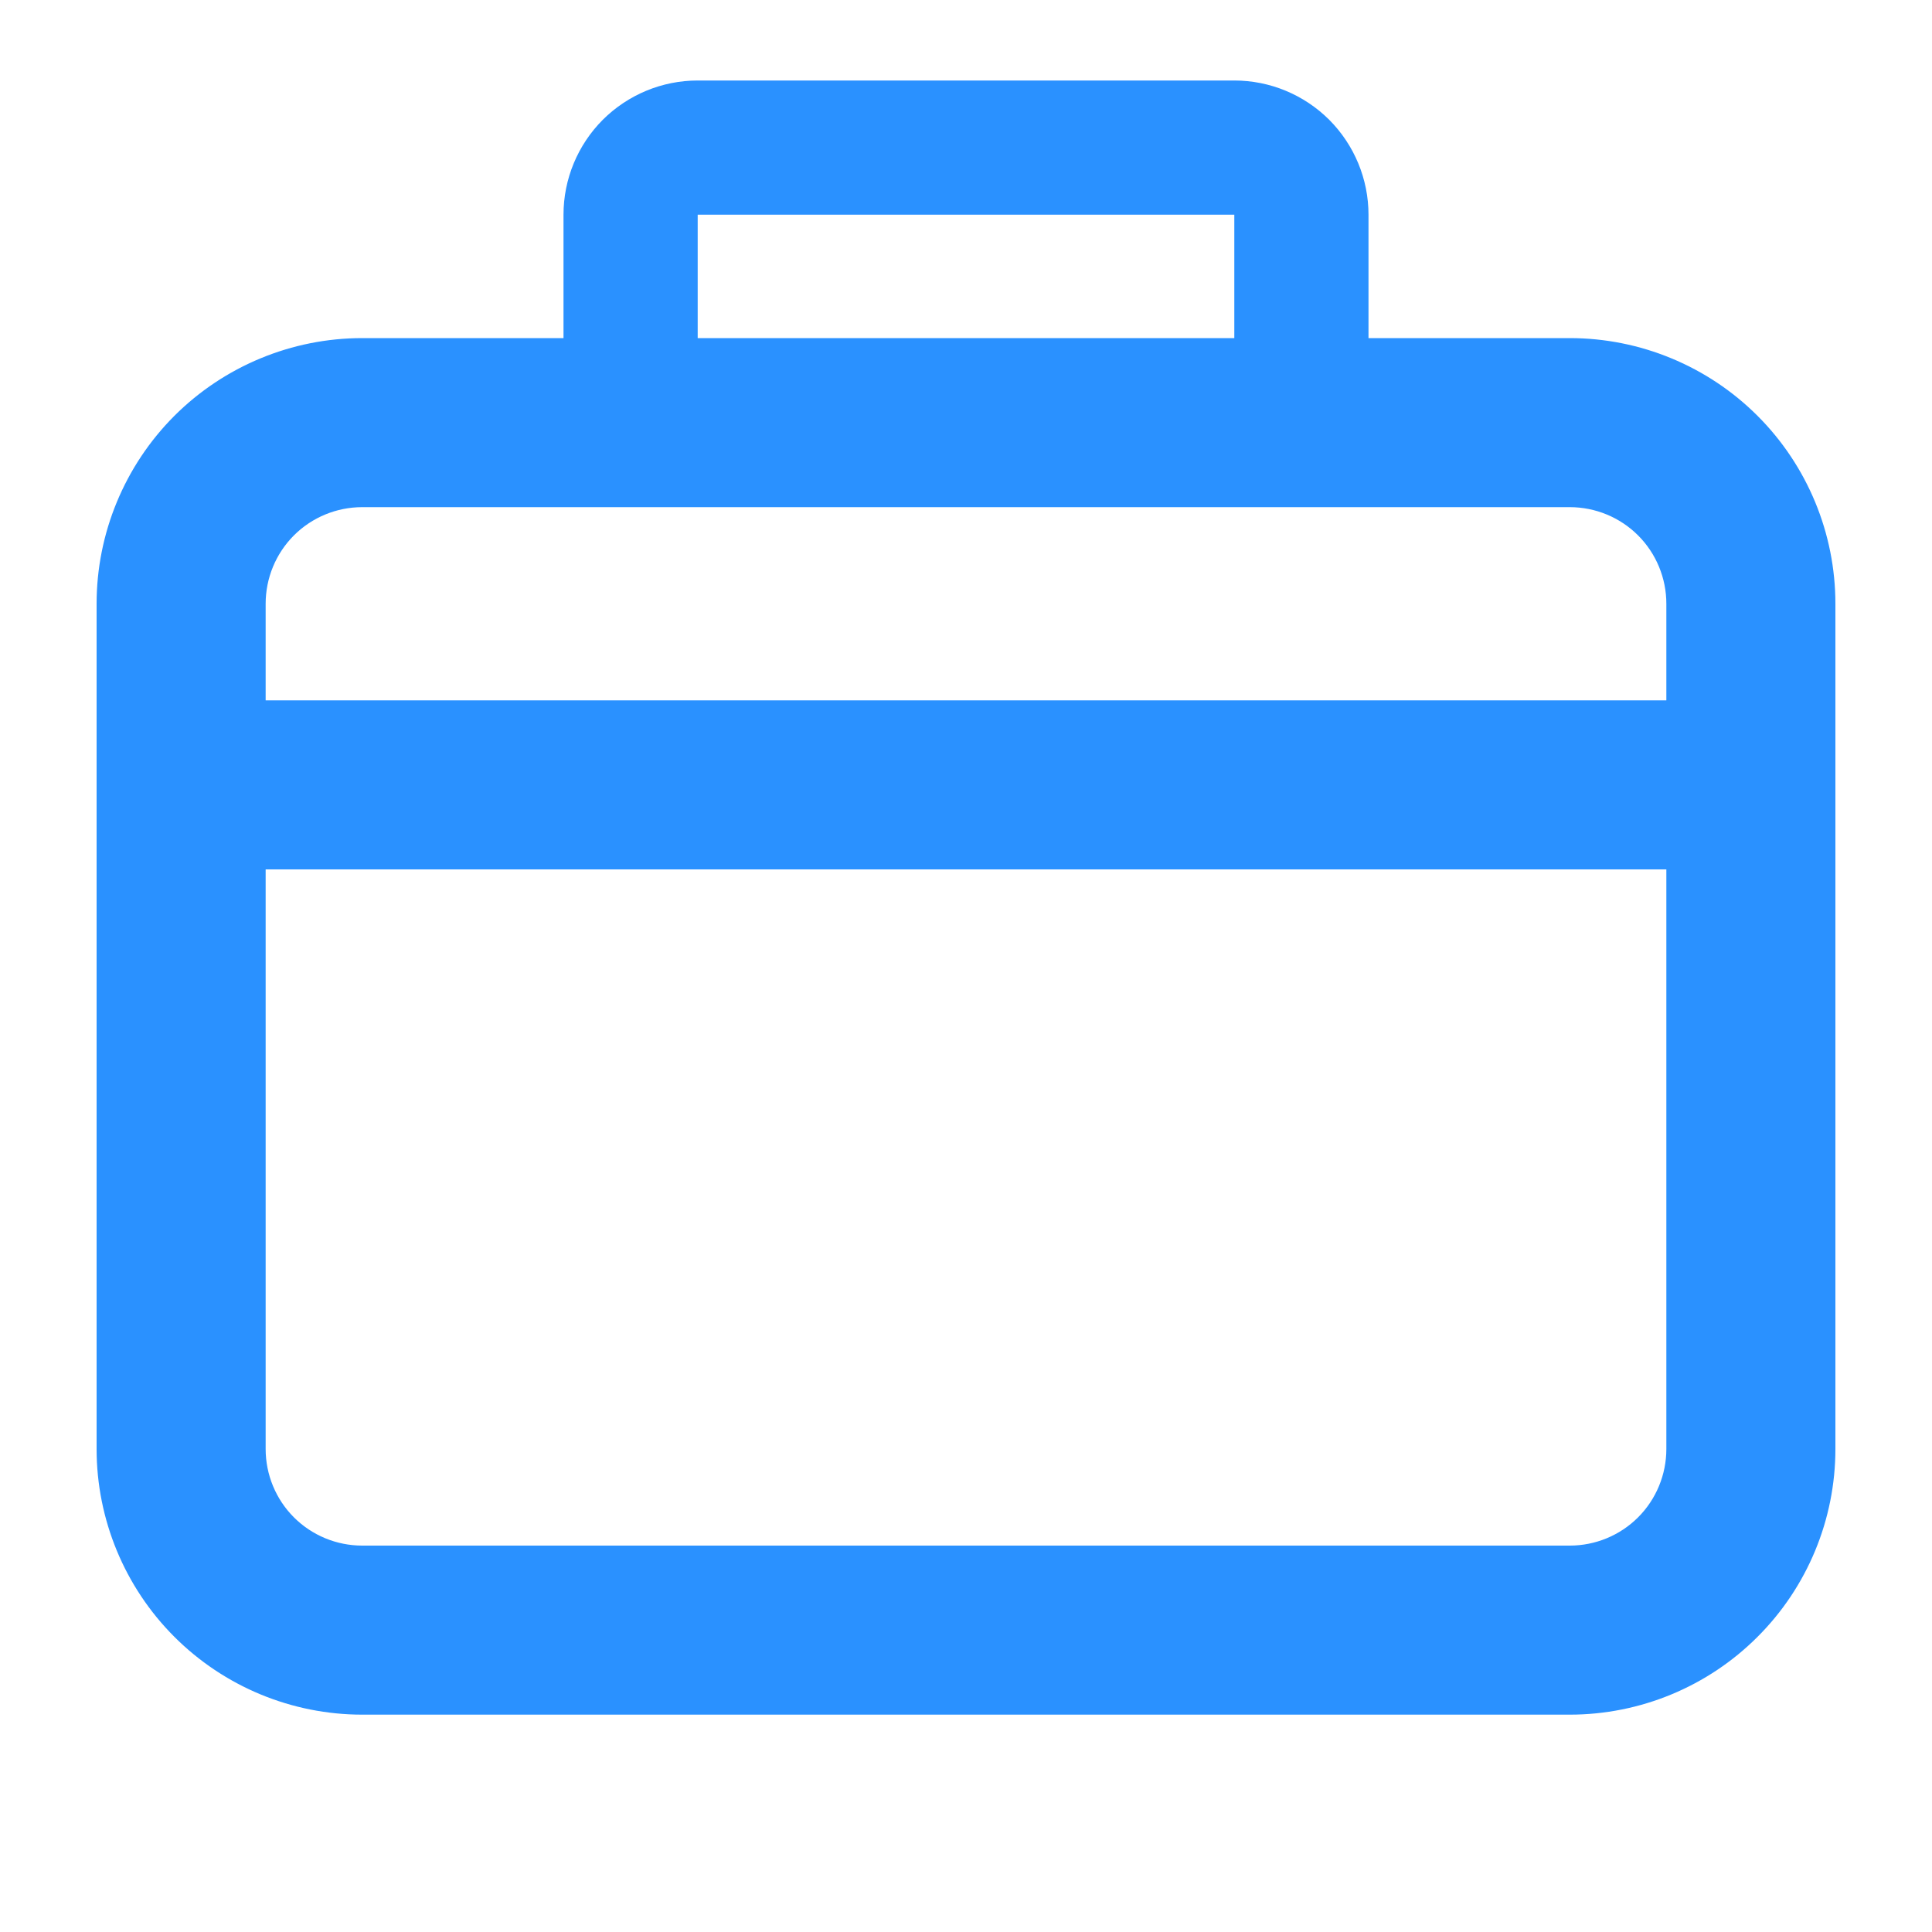
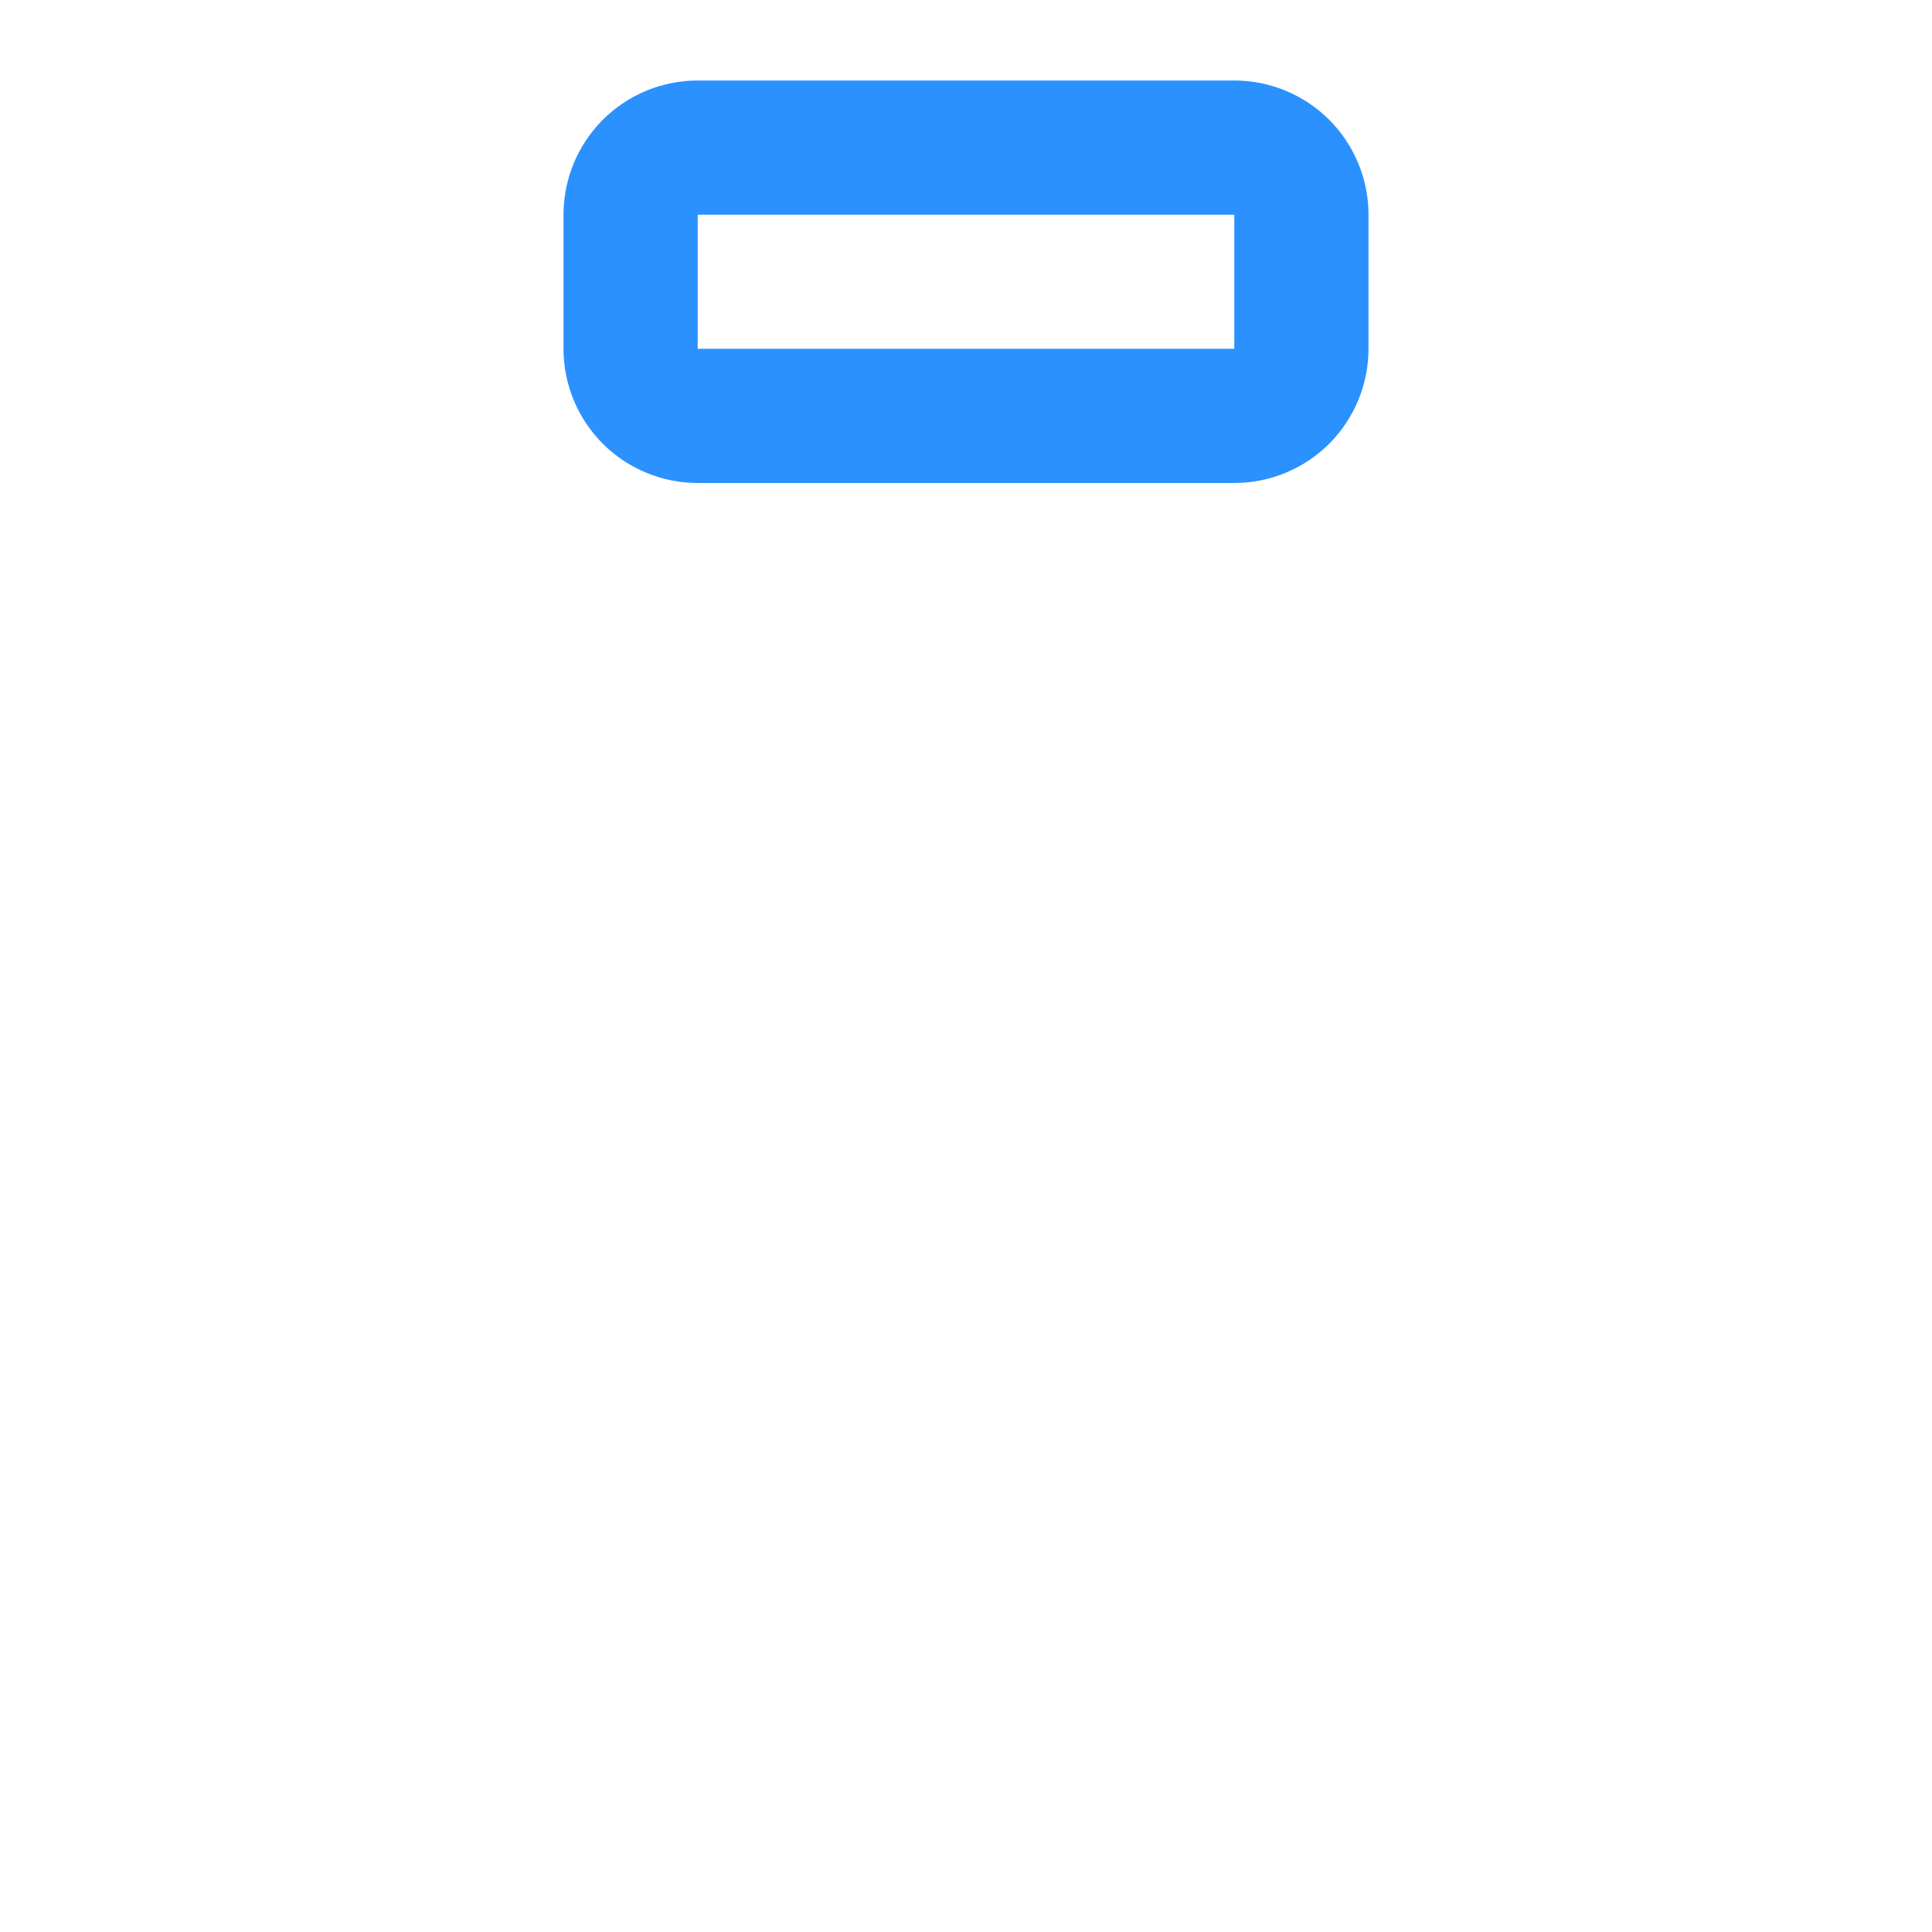
<svg xmlns="http://www.w3.org/2000/svg" width="24" height="24" viewBox="0 0 24 24" fill="none">
-   <path d="M19.5 4.35C20.335 4.35 21.137 4.682 21.727 5.272C22.318 5.863 22.65 6.665 22.65 7.5V18C22.65 18.835 22.318 19.637 21.727 20.227C21.137 20.818 20.335 21.15 19.5 21.15H4.5C3.665 21.15 2.863 20.818 2.272 20.227C1.682 19.637 1.35 18.835 1.35 18V7.5C1.35 6.665 1.682 5.863 2.272 5.272C2.863 4.682 3.665 4.35 4.5 4.35H19.5ZM3.15 18C3.15 18.358 3.292 18.702 3.545 18.955C3.798 19.208 4.142 19.35 4.5 19.35H19.5C19.858 19.35 20.202 19.208 20.455 18.955C20.708 18.702 20.85 18.358 20.85 18V10.65H3.15V18ZM4.5 6.15C4.142 6.15 3.798 6.292 3.545 6.545C3.292 6.798 3.15 7.142 3.15 7.5V8.85H20.85V7.5C20.85 7.142 20.708 6.798 20.455 6.545C20.202 6.292 19.858 6.15 19.5 6.15H4.5Z" fill="#2A91FF" stroke="#2A91FF" stroke-width="0.3" />
  <path d="M8.667 2.667V4.333H15.333V2.667H8.667ZM8.667 1H15.333C15.775 1 16.199 1.176 16.512 1.488C16.824 1.801 17 2.225 17 2.667V4.333C17 4.775 16.824 5.199 16.512 5.512C16.199 5.824 15.775 6 15.333 6H8.667C8.225 6 7.801 5.824 7.488 5.512C7.176 5.199 7 4.775 7 4.333V2.667C7 2.225 7.176 1.801 7.488 1.488C7.801 1.176 8.225 1 8.667 1Z" fill="#2A91FF" />
</svg>